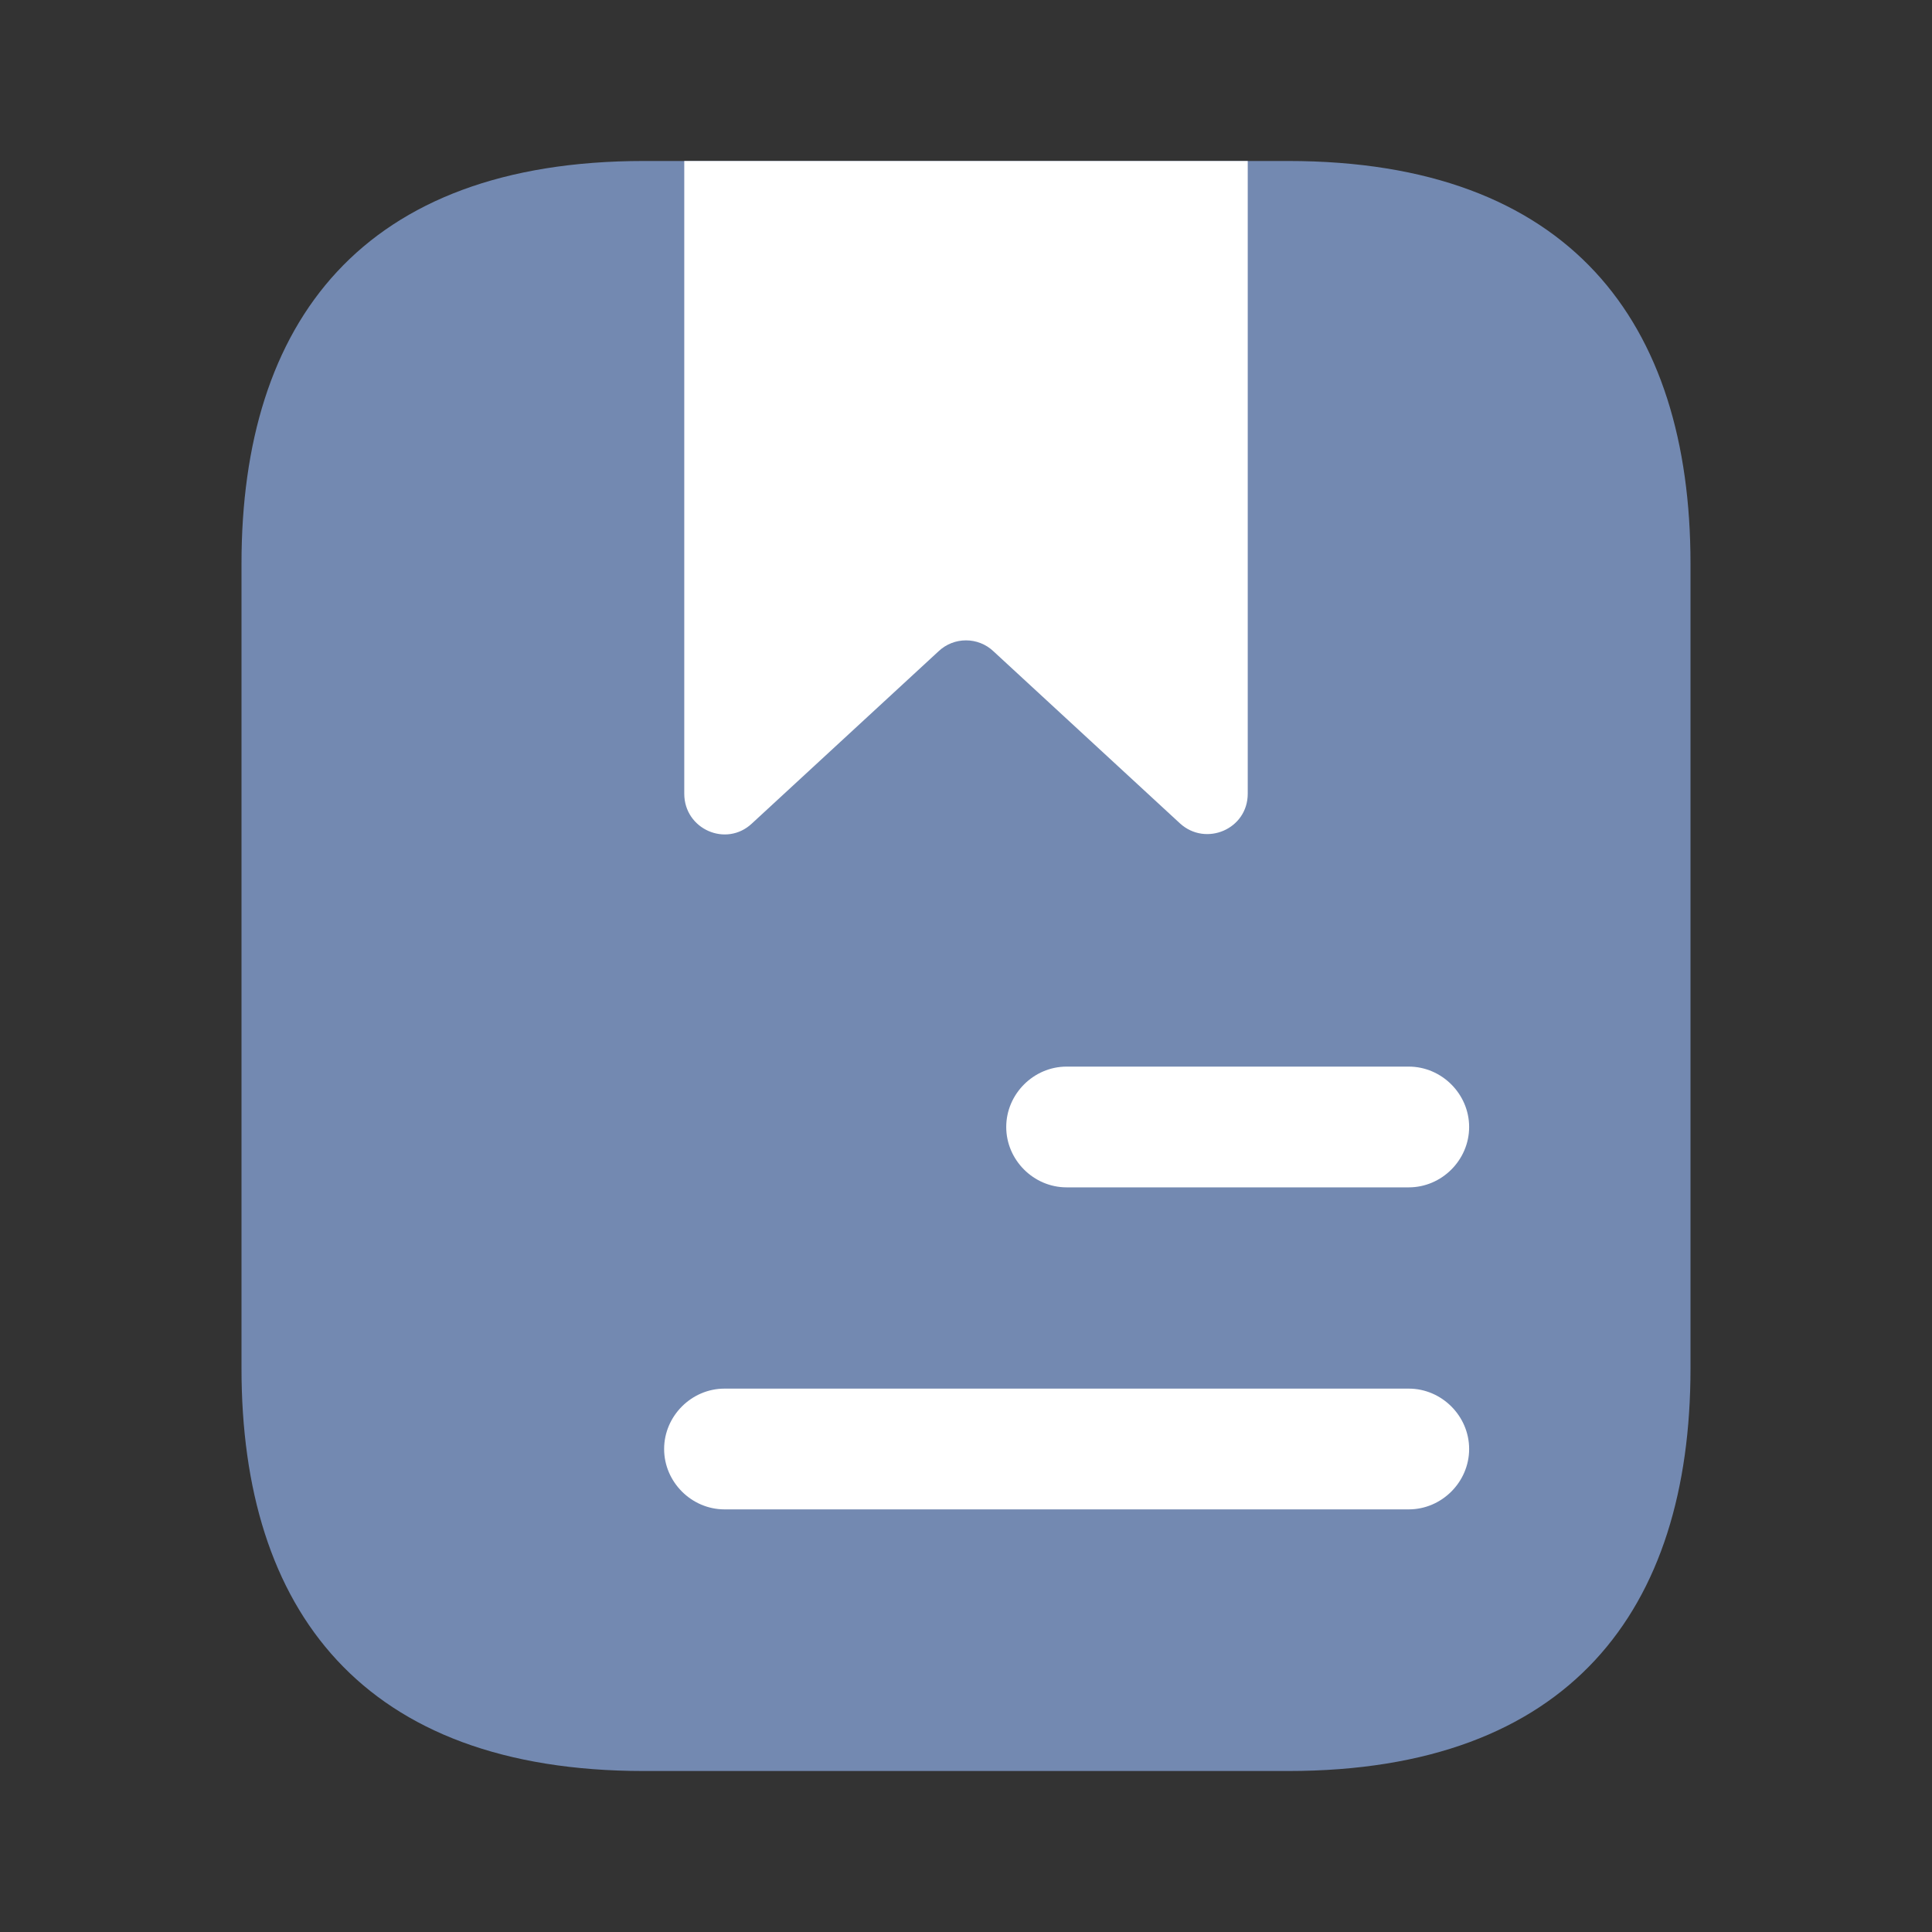
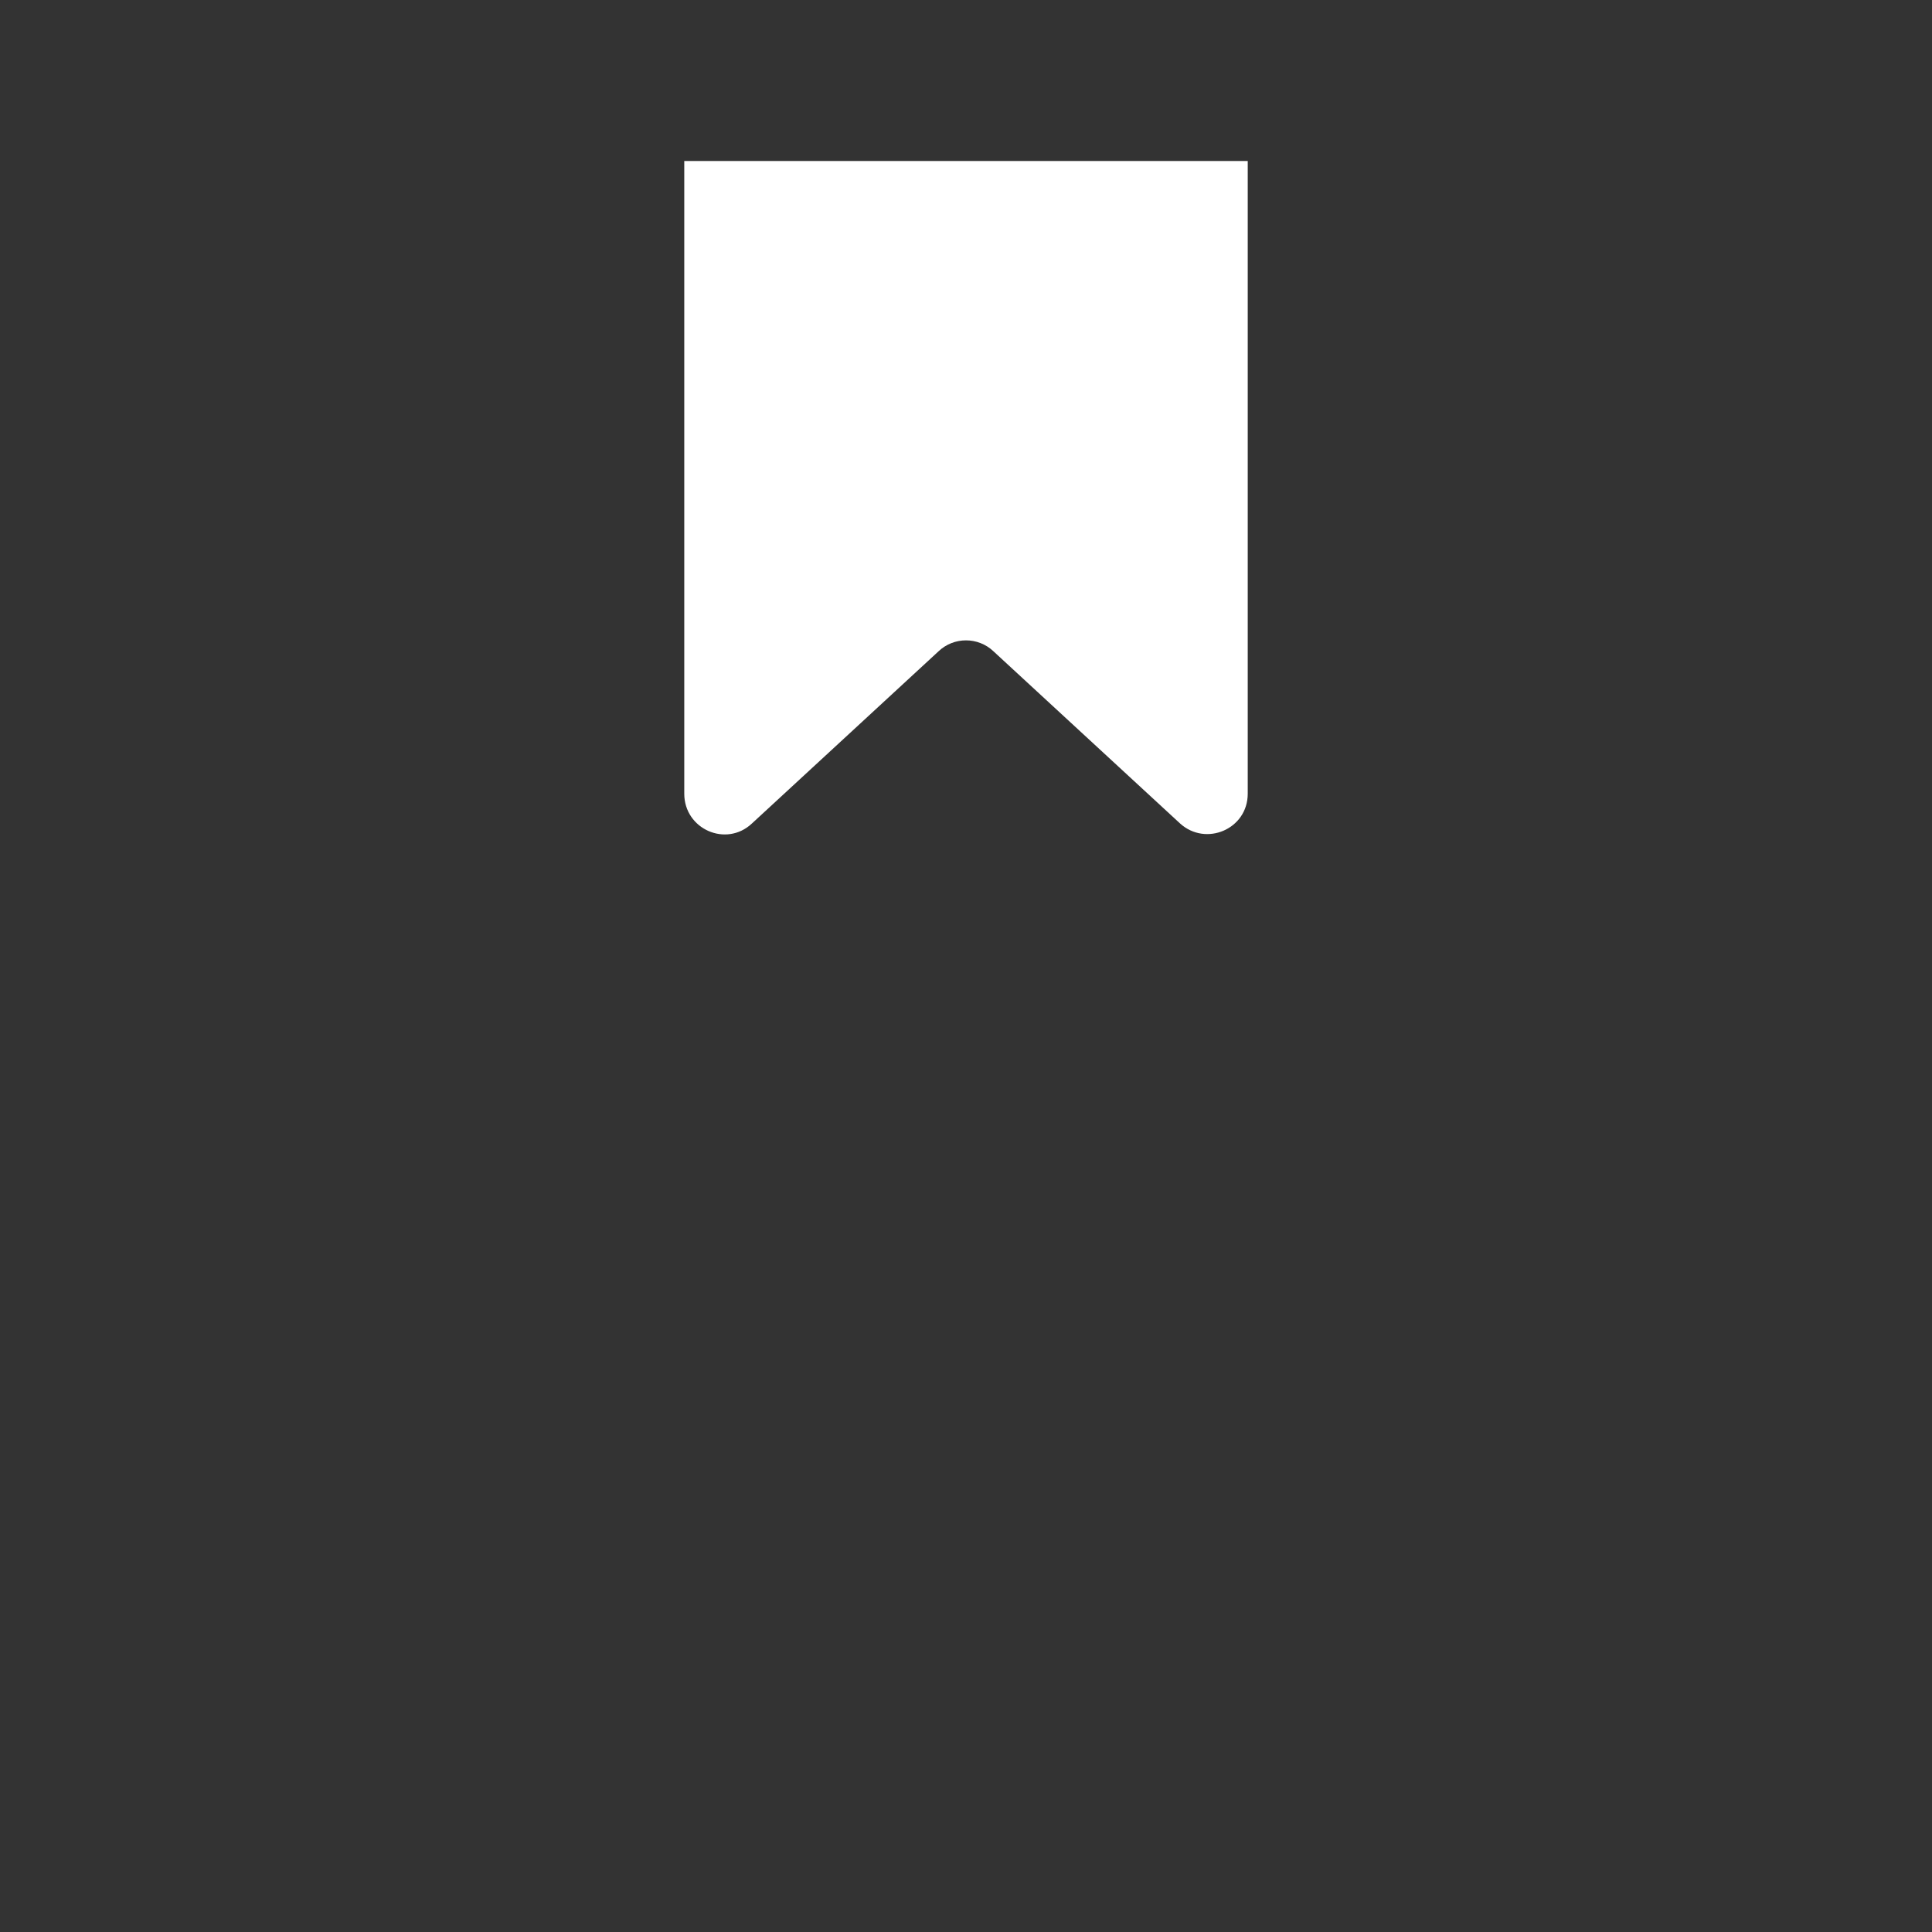
<svg xmlns="http://www.w3.org/2000/svg" width="40" height="40" viewBox="0 0 40 40" fill="none">
  <rect x="0" y="0" width="40" height="40" fill="#333333" stroke="none" />
-   <path d="M35 11.667V28.333C35 33.333 32.5 36.667 26.667 36.667H13.333C7.5 36.667 5 33.333 5 28.333V11.667C5 6.667 7.5 3.333 13.333 3.333H26.667C32.5 3.333 35 6.667 35 11.667Z" fill="#7389B1" />
  <path d="M25.833 3.333V16.433C25.833 17.167 24.967 17.533 24.433 17.05L20.567 13.483C20.25 13.183 19.75 13.183 19.433 13.483L15.567 17.05C15.034 17.55 14.167 17.167 14.167 16.433V3.333H25.833Z" fill="white" />
-   <path d="M29.167 24.583H22.083C21.4 24.583 20.833 24.017 20.833 23.333C20.833 22.65 21.4 22.083 22.083 22.083H29.167C29.85 22.083 30.417 22.65 30.417 23.333C30.417 24.017 29.85 24.583 29.167 24.583Z" fill="white" />
-   <path d="M29.167 31.25H15C14.317 31.25 13.75 30.683 13.75 30C13.75 29.317 14.317 28.75 15 28.75H29.167C29.85 28.75 30.417 29.317 30.417 30C30.417 30.683 29.85 31.25 29.167 31.25Z" fill="white" />
</svg>